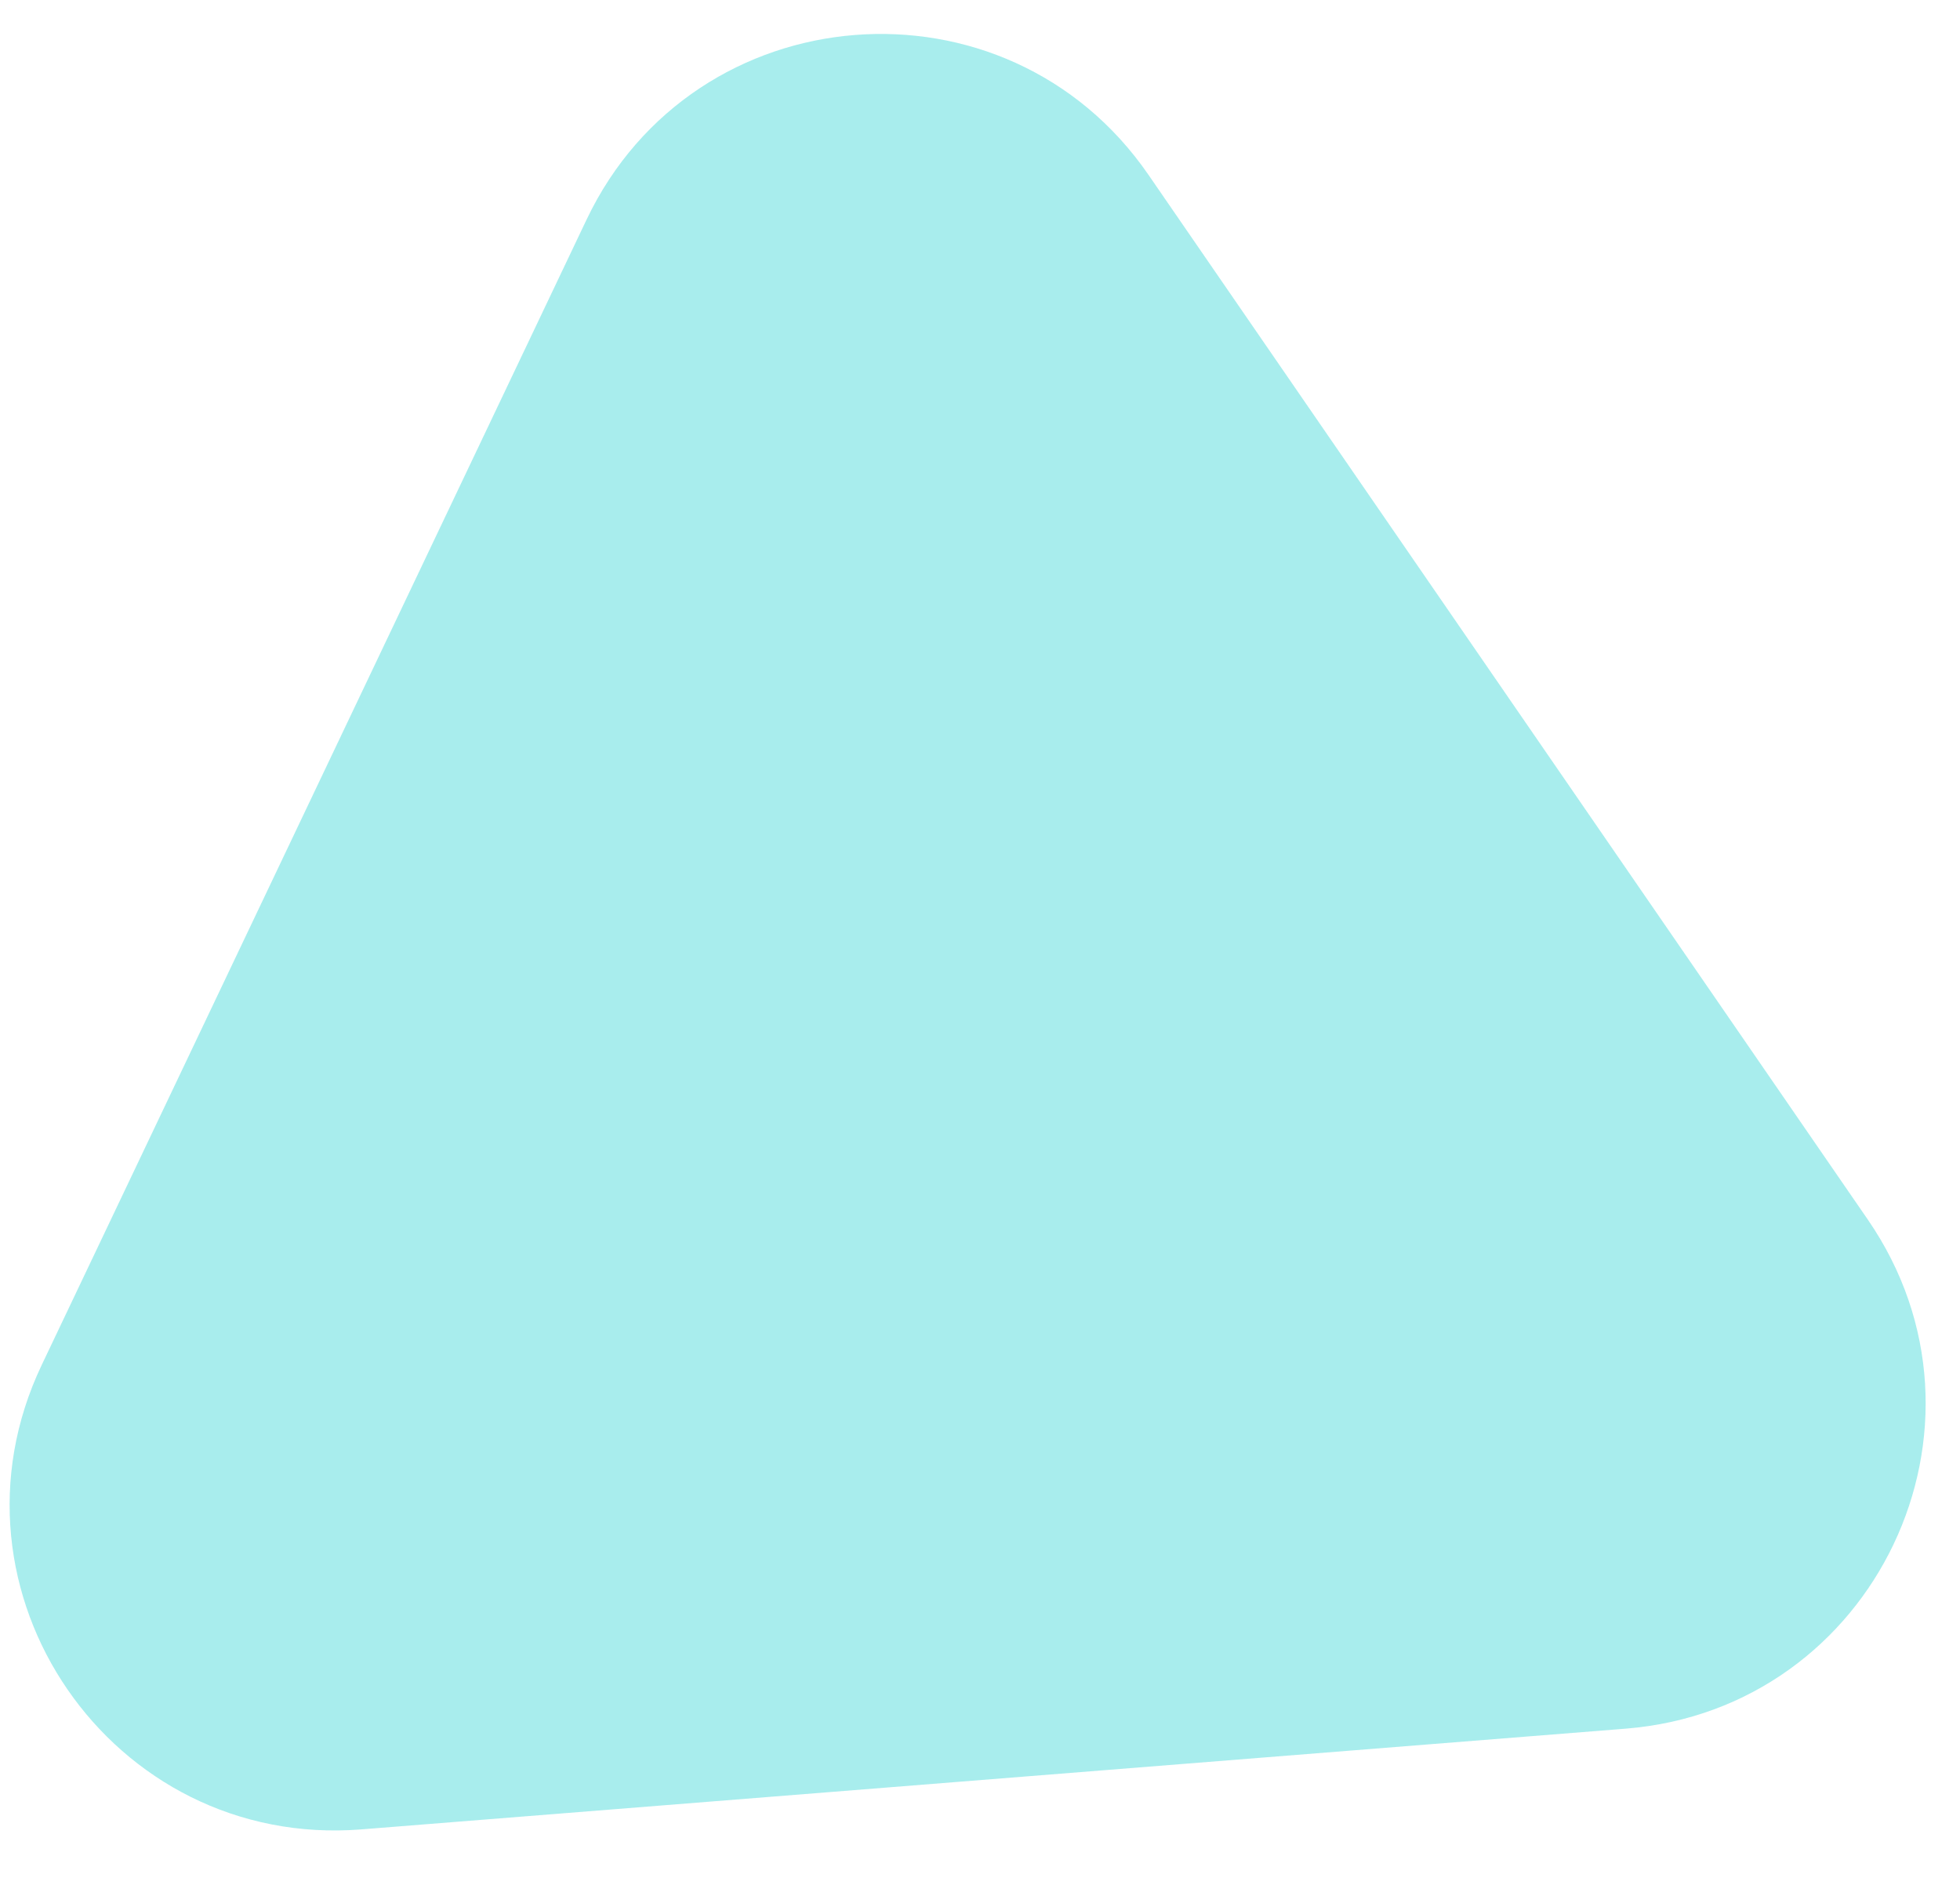
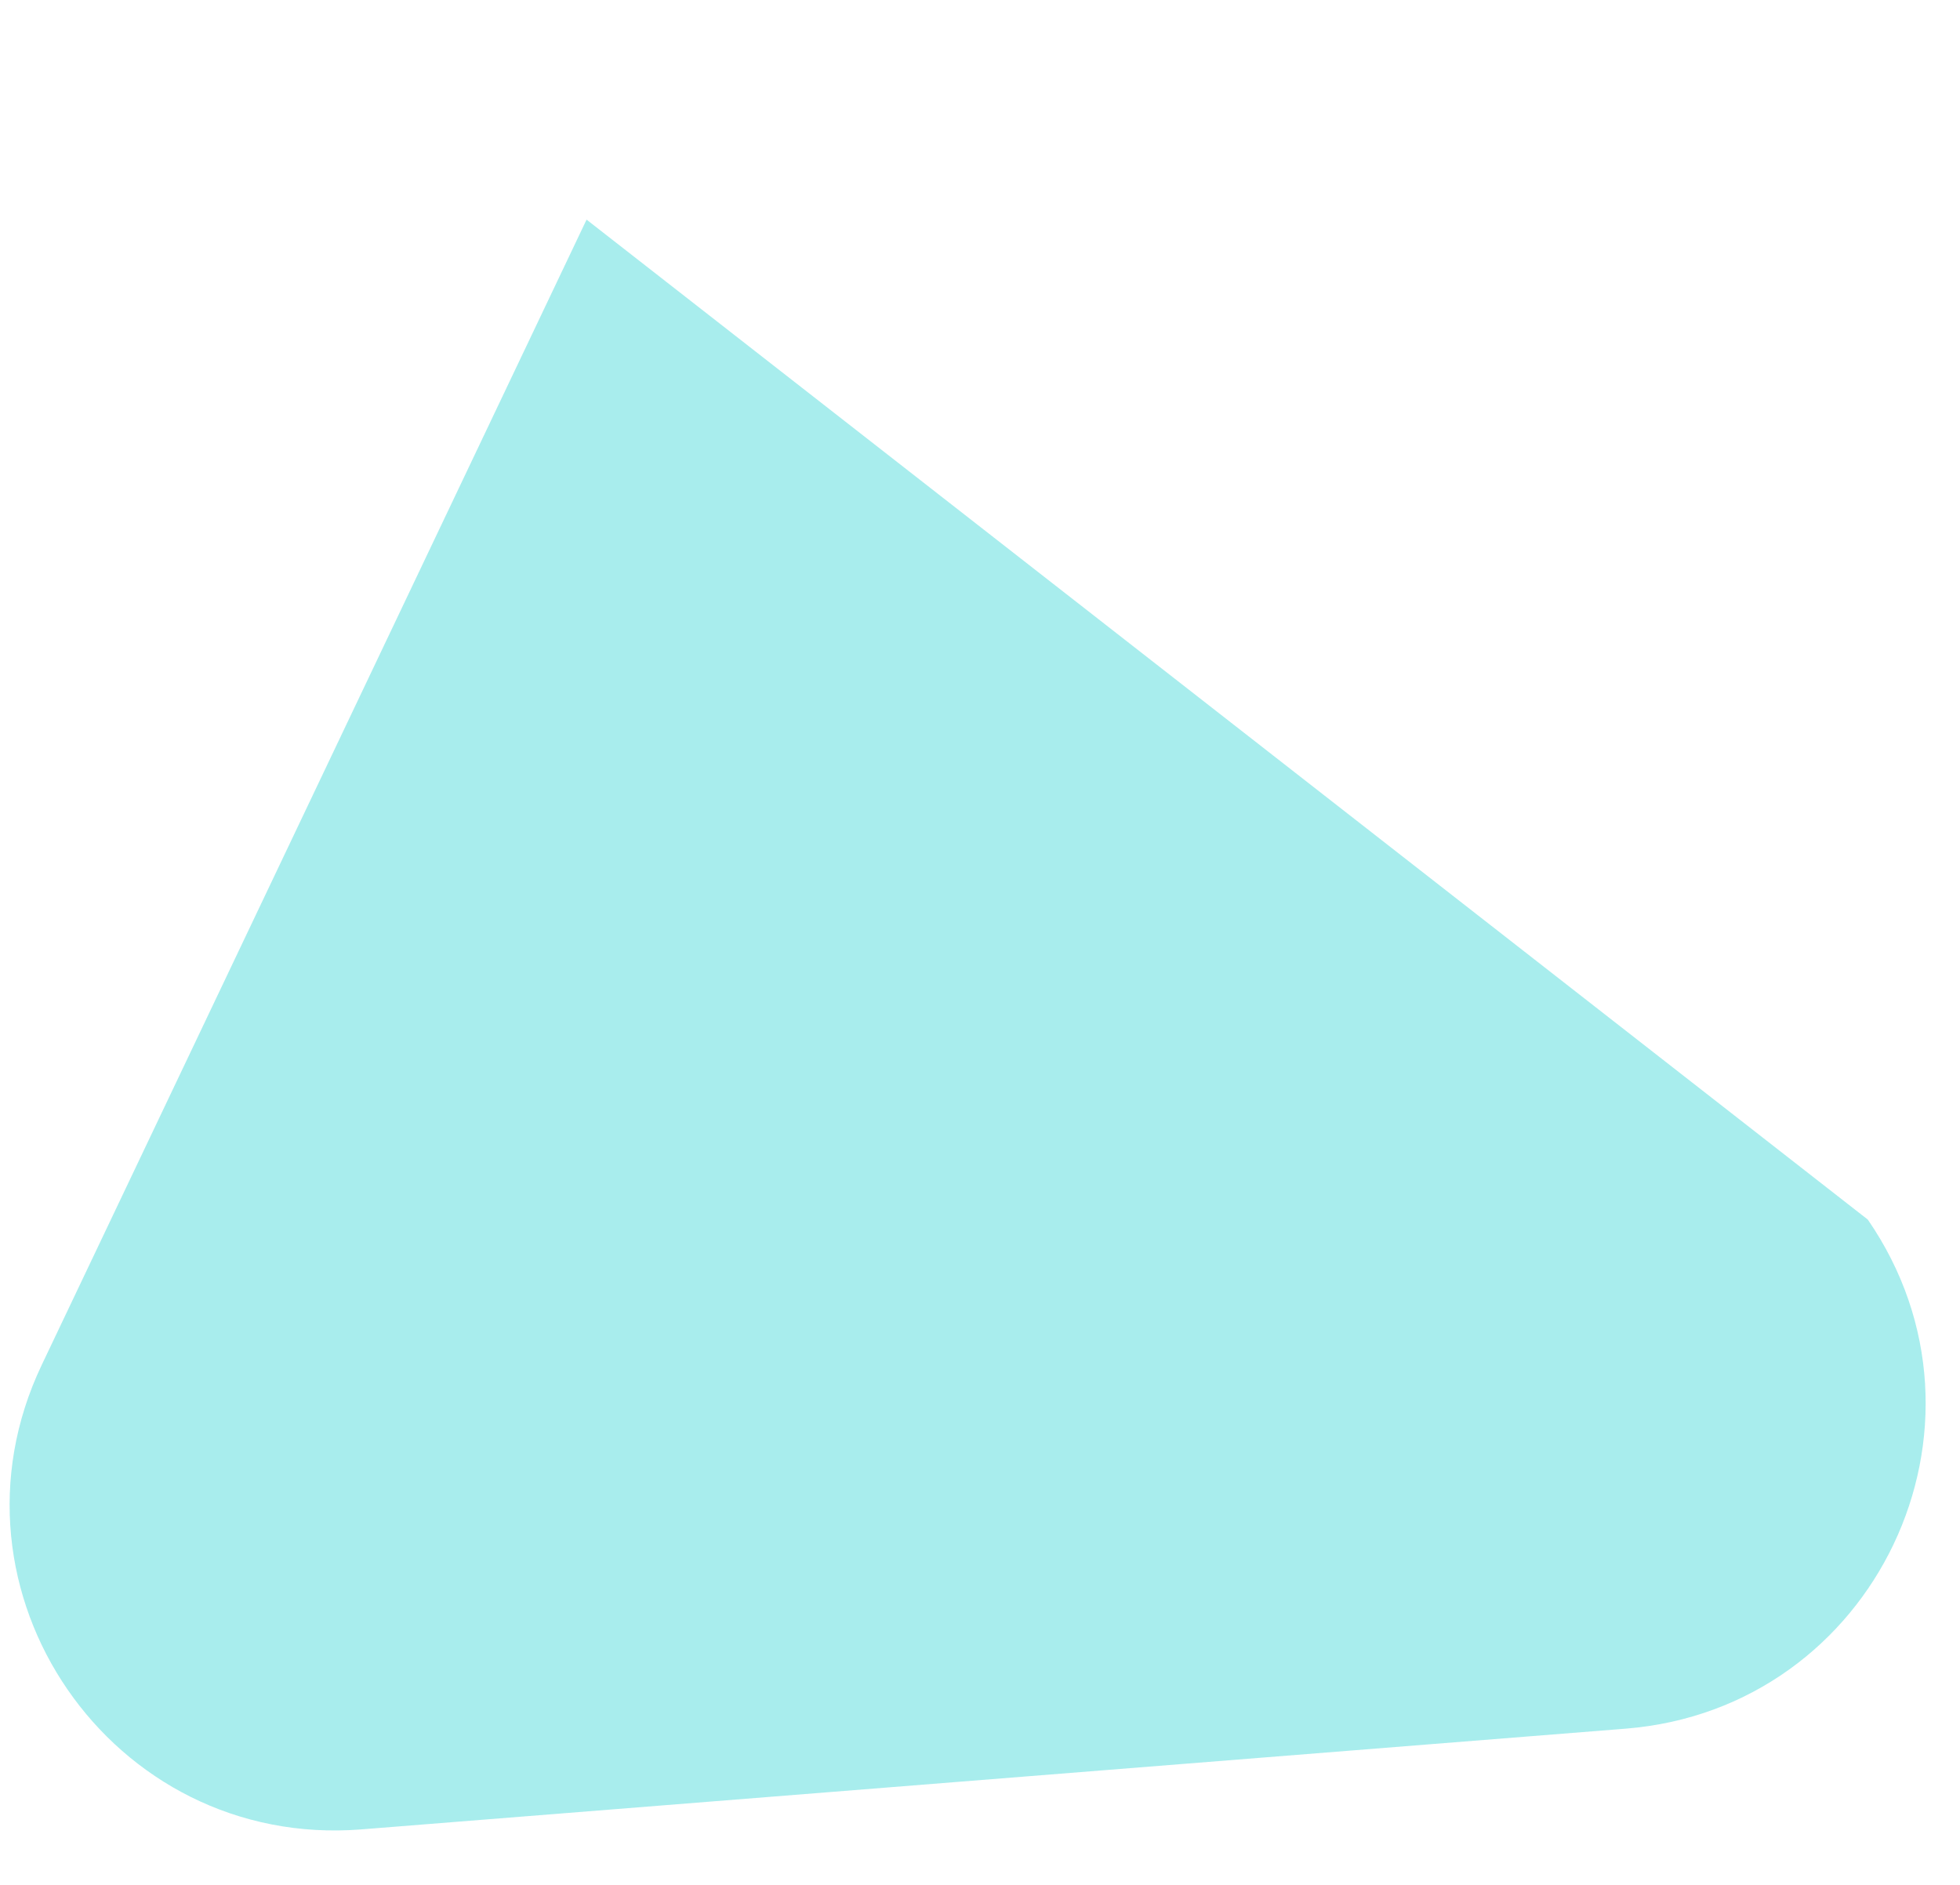
<svg xmlns="http://www.w3.org/2000/svg" width="26" height="25" viewBox="0 0 26 25" fill="none">
-   <path d="M24.777 16.176C26.662 18.913 24.878 22.664 21.565 22.928L4.794 24.264C1.481 24.527 -0.875 21.106 0.553 18.105L7.781 2.913C9.209 -0.088 13.35 -0.418 15.235 2.319L24.777 16.176Z" fill="#00CDCC" fill-opacity="0.34" />
+   <path d="M24.777 16.176C26.662 18.913 24.878 22.664 21.565 22.928L4.794 24.264C1.481 24.527 -0.875 21.106 0.553 18.105L7.781 2.913L24.777 16.176Z" fill="#00CDCC" fill-opacity="0.34" />
</svg>